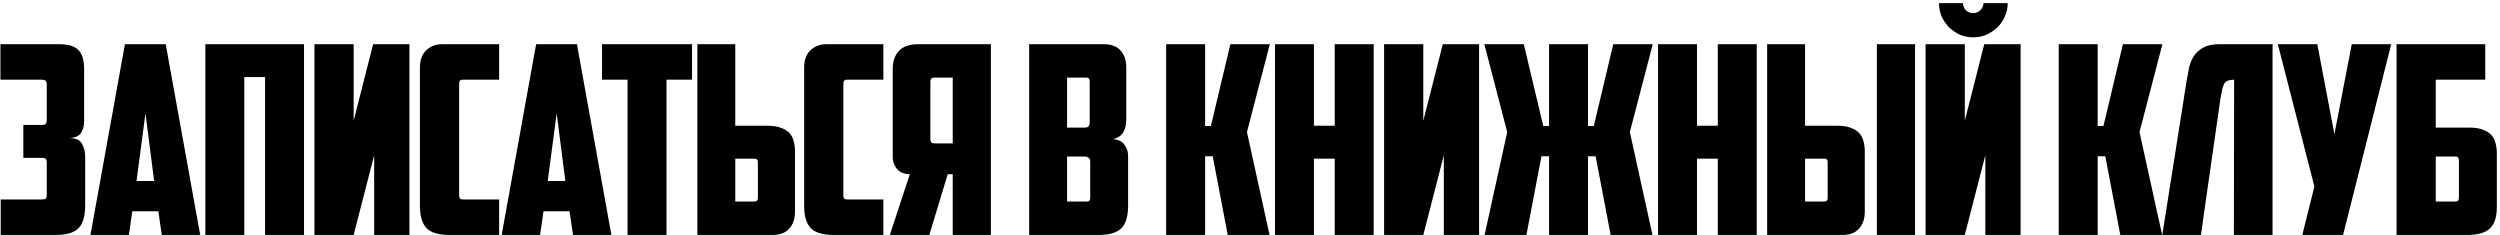
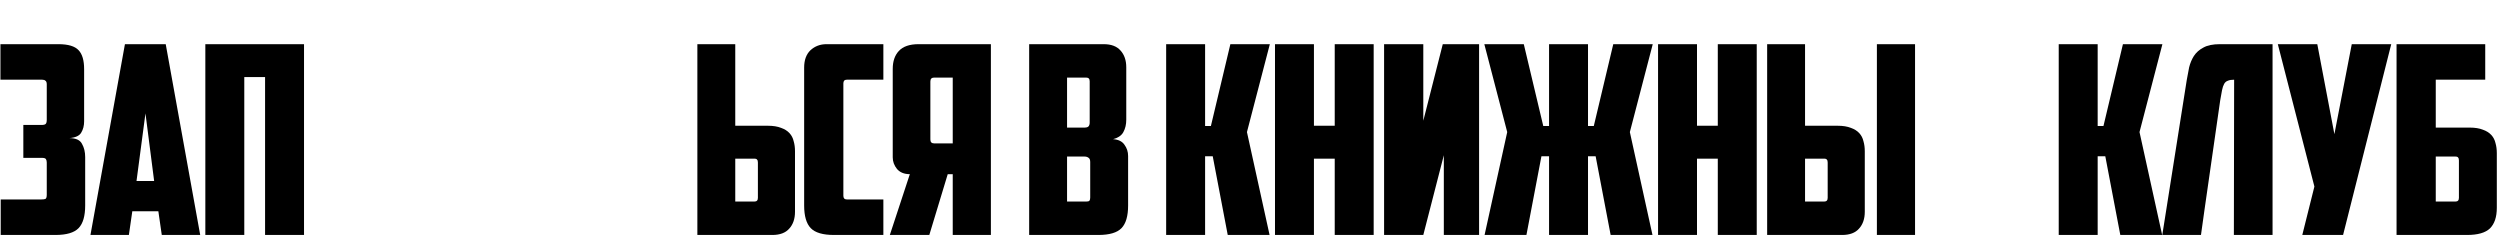
<svg xmlns="http://www.w3.org/2000/svg" width="266" height="25" viewBox="0 0 266 25" fill="none">
  <path d="M0.047 4.7H6.207C7.253 4.7 7.971 4.915 8.363 5.344C8.755 5.755 8.951 6.427 8.951 7.36V12.904C8.951 13.371 8.849 13.772 8.643 14.108C8.457 14.444 8.037 14.64 7.383 14.696C8.074 14.696 8.522 14.901 8.727 15.312C8.951 15.704 9.063 16.171 9.063 16.712V21.864C9.063 22.984 8.83 23.787 8.363 24.272C7.897 24.757 7.075 25 5.899 25H0.075V21.22H4.415C4.602 21.22 4.742 21.201 4.835 21.164C4.929 21.108 4.975 20.959 4.975 20.716V17.3C4.975 17.151 4.947 17.029 4.891 16.936C4.835 16.843 4.695 16.796 4.471 16.796H2.483V13.296H4.415C4.639 13.296 4.789 13.259 4.863 13.184C4.938 13.109 4.975 12.96 4.975 12.736V8.984C4.975 8.779 4.929 8.648 4.835 8.592C4.761 8.517 4.649 8.48 4.499 8.48H0.047V4.7Z" fill="black" />
  <path d="M14.077 22.48L13.713 25H9.625L13.293 4.7H17.633L21.301 25H17.213L16.849 22.48H14.077ZM14.525 19.26H16.401L15.477 12.064L14.525 19.26Z" fill="black" />
  <path d="M32.348 25H28.204V8.2H25.992V25H21.848V4.7H32.348V25Z" fill="black" />
-   <path d="M43.564 25H39.812V16.516L37.628 25H33.456V4.7H37.628V12.848L39.7 4.7H43.564V25Z" fill="black" />
-   <path d="M47.845 25C46.669 25 45.848 24.757 45.381 24.272C44.914 23.787 44.681 22.984 44.681 21.864V7.192C44.681 6.389 44.905 5.773 45.353 5.344C45.82 4.915 46.389 4.7 47.061 4.7H53.109V8.48H49.217C48.974 8.48 48.853 8.611 48.853 8.872V20.828C48.853 21.089 48.974 21.22 49.217 21.22H53.109V25H47.845Z" fill="black" />
-   <path d="M57.83 22.48L57.465 25H53.377L57.045 4.7H61.386L65.053 25H60.965L60.602 22.48H57.83ZM58.278 19.26H60.154L59.23 12.064L58.278 19.26Z" fill="black" />
-   <path d="M73.632 4.7V8.48H70.916V25H66.772V8.48H64.056V4.7H73.632Z" fill="black" />
  <path d="M74.2 25V4.7H78.232V13.38H81.704C82.264 13.38 82.731 13.455 83.104 13.604C83.478 13.735 83.776 13.921 84 14.164C84.224 14.407 84.374 14.696 84.448 15.032C84.542 15.349 84.588 15.704 84.588 16.096V22.536C84.588 23.283 84.383 23.88 83.972 24.328C83.58 24.776 82.983 25 82.18 25H74.2ZM80.276 21.444C80.519 21.444 80.64 21.313 80.64 21.052V17.3C80.64 17.151 80.612 17.048 80.556 16.992C80.519 16.917 80.416 16.88 80.248 16.88H78.232V21.444H80.276Z" fill="black" />
  <path d="M88.726 25C87.55 25 86.729 24.757 86.262 24.272C85.796 23.787 85.562 22.984 85.562 21.864V7.192C85.562 6.389 85.786 5.773 86.234 5.344C86.701 4.915 87.27 4.7 87.942 4.7H93.99V8.48H90.098C89.856 8.48 89.734 8.611 89.734 8.872V20.828C89.734 21.089 89.856 21.22 90.098 21.22H93.99V25H88.726Z" fill="black" />
  <path d="M94.987 7.332C94.987 6.529 95.201 5.895 95.631 5.428C96.079 4.943 96.779 4.7 97.731 4.7H105.431V25H101.371V18.532H100.839L98.879 25H94.679L96.807 18.532C96.209 18.532 95.752 18.345 95.435 17.972C95.136 17.599 94.987 17.188 94.987 16.74V7.332ZM99.383 8.256C99.121 8.256 98.991 8.396 98.991 8.676V14.836C98.991 15.116 99.121 15.256 99.383 15.256H101.371V8.256H99.383Z" fill="black" />
  <path d="M113.535 8.256V13.576H115.439C115.589 13.576 115.71 13.539 115.803 13.464C115.897 13.371 115.943 13.231 115.943 13.044V8.648C115.943 8.387 115.822 8.256 115.579 8.256H113.535ZM115.999 17.244C115.999 17.02 115.943 16.871 115.831 16.796C115.719 16.703 115.57 16.656 115.383 16.656H113.535V21.444H115.579C115.747 21.444 115.859 21.416 115.915 21.36C115.971 21.285 115.999 21.173 115.999 21.024V17.244ZM119.835 12.736C119.835 13.24 119.733 13.679 119.527 14.052C119.341 14.407 118.977 14.659 118.435 14.808C118.995 14.845 119.397 15.041 119.639 15.396C119.901 15.751 120.031 16.152 120.031 16.6V21.864C120.031 22.984 119.798 23.787 119.331 24.272C118.865 24.757 118.043 25 116.867 25H109.503V4.7H117.427C118.23 4.7 118.827 4.924 119.219 5.372C119.63 5.82 119.835 6.417 119.835 7.164V12.736Z" fill="black" />
  <path d="M128.223 13.408H128.839L130.911 4.7H135.111L132.675 14.052L135.083 25H130.631L129.035 16.628H128.223V25H124.079V4.7H128.223V13.408Z" fill="black" />
  <path d="M146.159 25H142.015V16.88H139.803V25H135.659V4.7H139.803V13.38H142.015V4.7H146.159V25Z" fill="black" />
  <path d="M157.375 25H153.623V16.516L151.439 25H147.267V4.7H151.439V12.848L153.511 4.7H157.375V25Z" fill="black" />
  <path d="M168.964 13.408H169.58L171.652 4.7H175.852L173.416 14.052L175.824 25H171.372L169.776 16.628H168.964V25H164.82V16.628H164.008L162.412 25H157.96L160.368 14.052L157.932 4.7H162.132L164.204 13.408H164.82V4.7H168.964V13.408Z" fill="black" />
  <path d="M186.917 25H182.773V16.88H180.561V25H176.417V4.7H180.561V13.38H182.773V4.7H186.917V25Z" fill="black" />
  <path d="M188.025 25V4.7H192.057V13.38H195.529C196.089 13.38 196.555 13.455 196.929 13.604C197.302 13.735 197.601 13.921 197.825 14.164C198.049 14.407 198.198 14.696 198.273 15.032C198.366 15.349 198.413 15.704 198.413 16.096V22.536C198.413 23.283 198.207 23.88 197.797 24.328C197.405 24.776 196.807 25 196.005 25H188.025ZM194.101 21.444C194.343 21.444 194.465 21.313 194.465 21.052V17.3C194.465 17.151 194.437 17.048 194.381 16.992C194.343 16.917 194.241 16.88 194.073 16.88H192.057V21.444H194.101ZM199.701 4.7H203.761V25H199.701V4.7Z" fill="black" />
-   <path d="M214.991 25H211.239V16.516L209.055 25H204.883V4.7H209.055V12.848L211.127 4.7H214.991V25ZM206.311 0.332H208.859C208.859 0.612 208.961 0.864 209.167 1.088C209.391 1.293 209.652 1.396 209.951 1.396C210.249 1.396 210.501 1.293 210.707 1.088C210.931 0.864 211.043 0.612 211.043 0.332H213.619C213.619 0.836 213.516 1.312 213.311 1.76C213.124 2.189 212.863 2.572 212.527 2.908C212.191 3.225 211.799 3.487 211.351 3.692C210.921 3.879 210.455 3.972 209.951 3.972C209.447 3.972 208.971 3.879 208.523 3.692C208.093 3.487 207.711 3.225 207.375 2.908C207.057 2.572 206.796 2.189 206.591 1.76C206.404 1.312 206.311 0.836 206.311 0.332Z" fill="black" />
  <path d="M223.192 13.408H223.808L225.88 4.7H230.08L227.644 14.052L230.052 25H225.6L224.004 16.628H223.192V25H219.048V4.7H223.192V13.408Z" fill="black" />
  <path d="M237.712 8.48C237.432 8.48 237.208 8.517 237.04 8.592C236.872 8.648 236.742 8.76 236.648 8.928C236.555 9.096 236.48 9.32 236.424 9.6C236.368 9.88 236.303 10.244 236.228 10.692L234.548 22.396L234.184 25H230.068L232.672 8.508C232.747 8.06 232.831 7.612 232.924 7.164C233.036 6.716 233.204 6.315 233.428 5.96C233.671 5.587 234.007 5.288 234.436 5.064C234.866 4.821 235.454 4.7 236.2 4.7H241.8V25H237.684L237.712 8.48Z" fill="black" />
  <path d="M249.304 25H244.964L246.252 19.848L242.36 4.7H246.56L248.38 14.276L250.228 4.7H254.428L249.304 25Z" fill="black" />
  <path d="M254.993 4.7H264.429V8.48H259.165V13.576H262.777C263.337 13.576 263.803 13.651 264.177 13.8C264.55 13.931 264.849 14.117 265.073 14.36C265.297 14.603 265.446 14.892 265.521 15.228C265.614 15.545 265.661 15.9 265.661 16.292V22.116C265.661 23.087 265.418 23.815 264.933 24.3C264.447 24.767 263.635 25 262.497 25H254.993V4.7ZM261.265 21.444C261.507 21.444 261.629 21.313 261.629 21.052V17.076C261.629 16.927 261.601 16.824 261.545 16.768C261.507 16.693 261.405 16.656 261.237 16.656H259.165V21.444H261.265Z" fill="black" />
</svg>